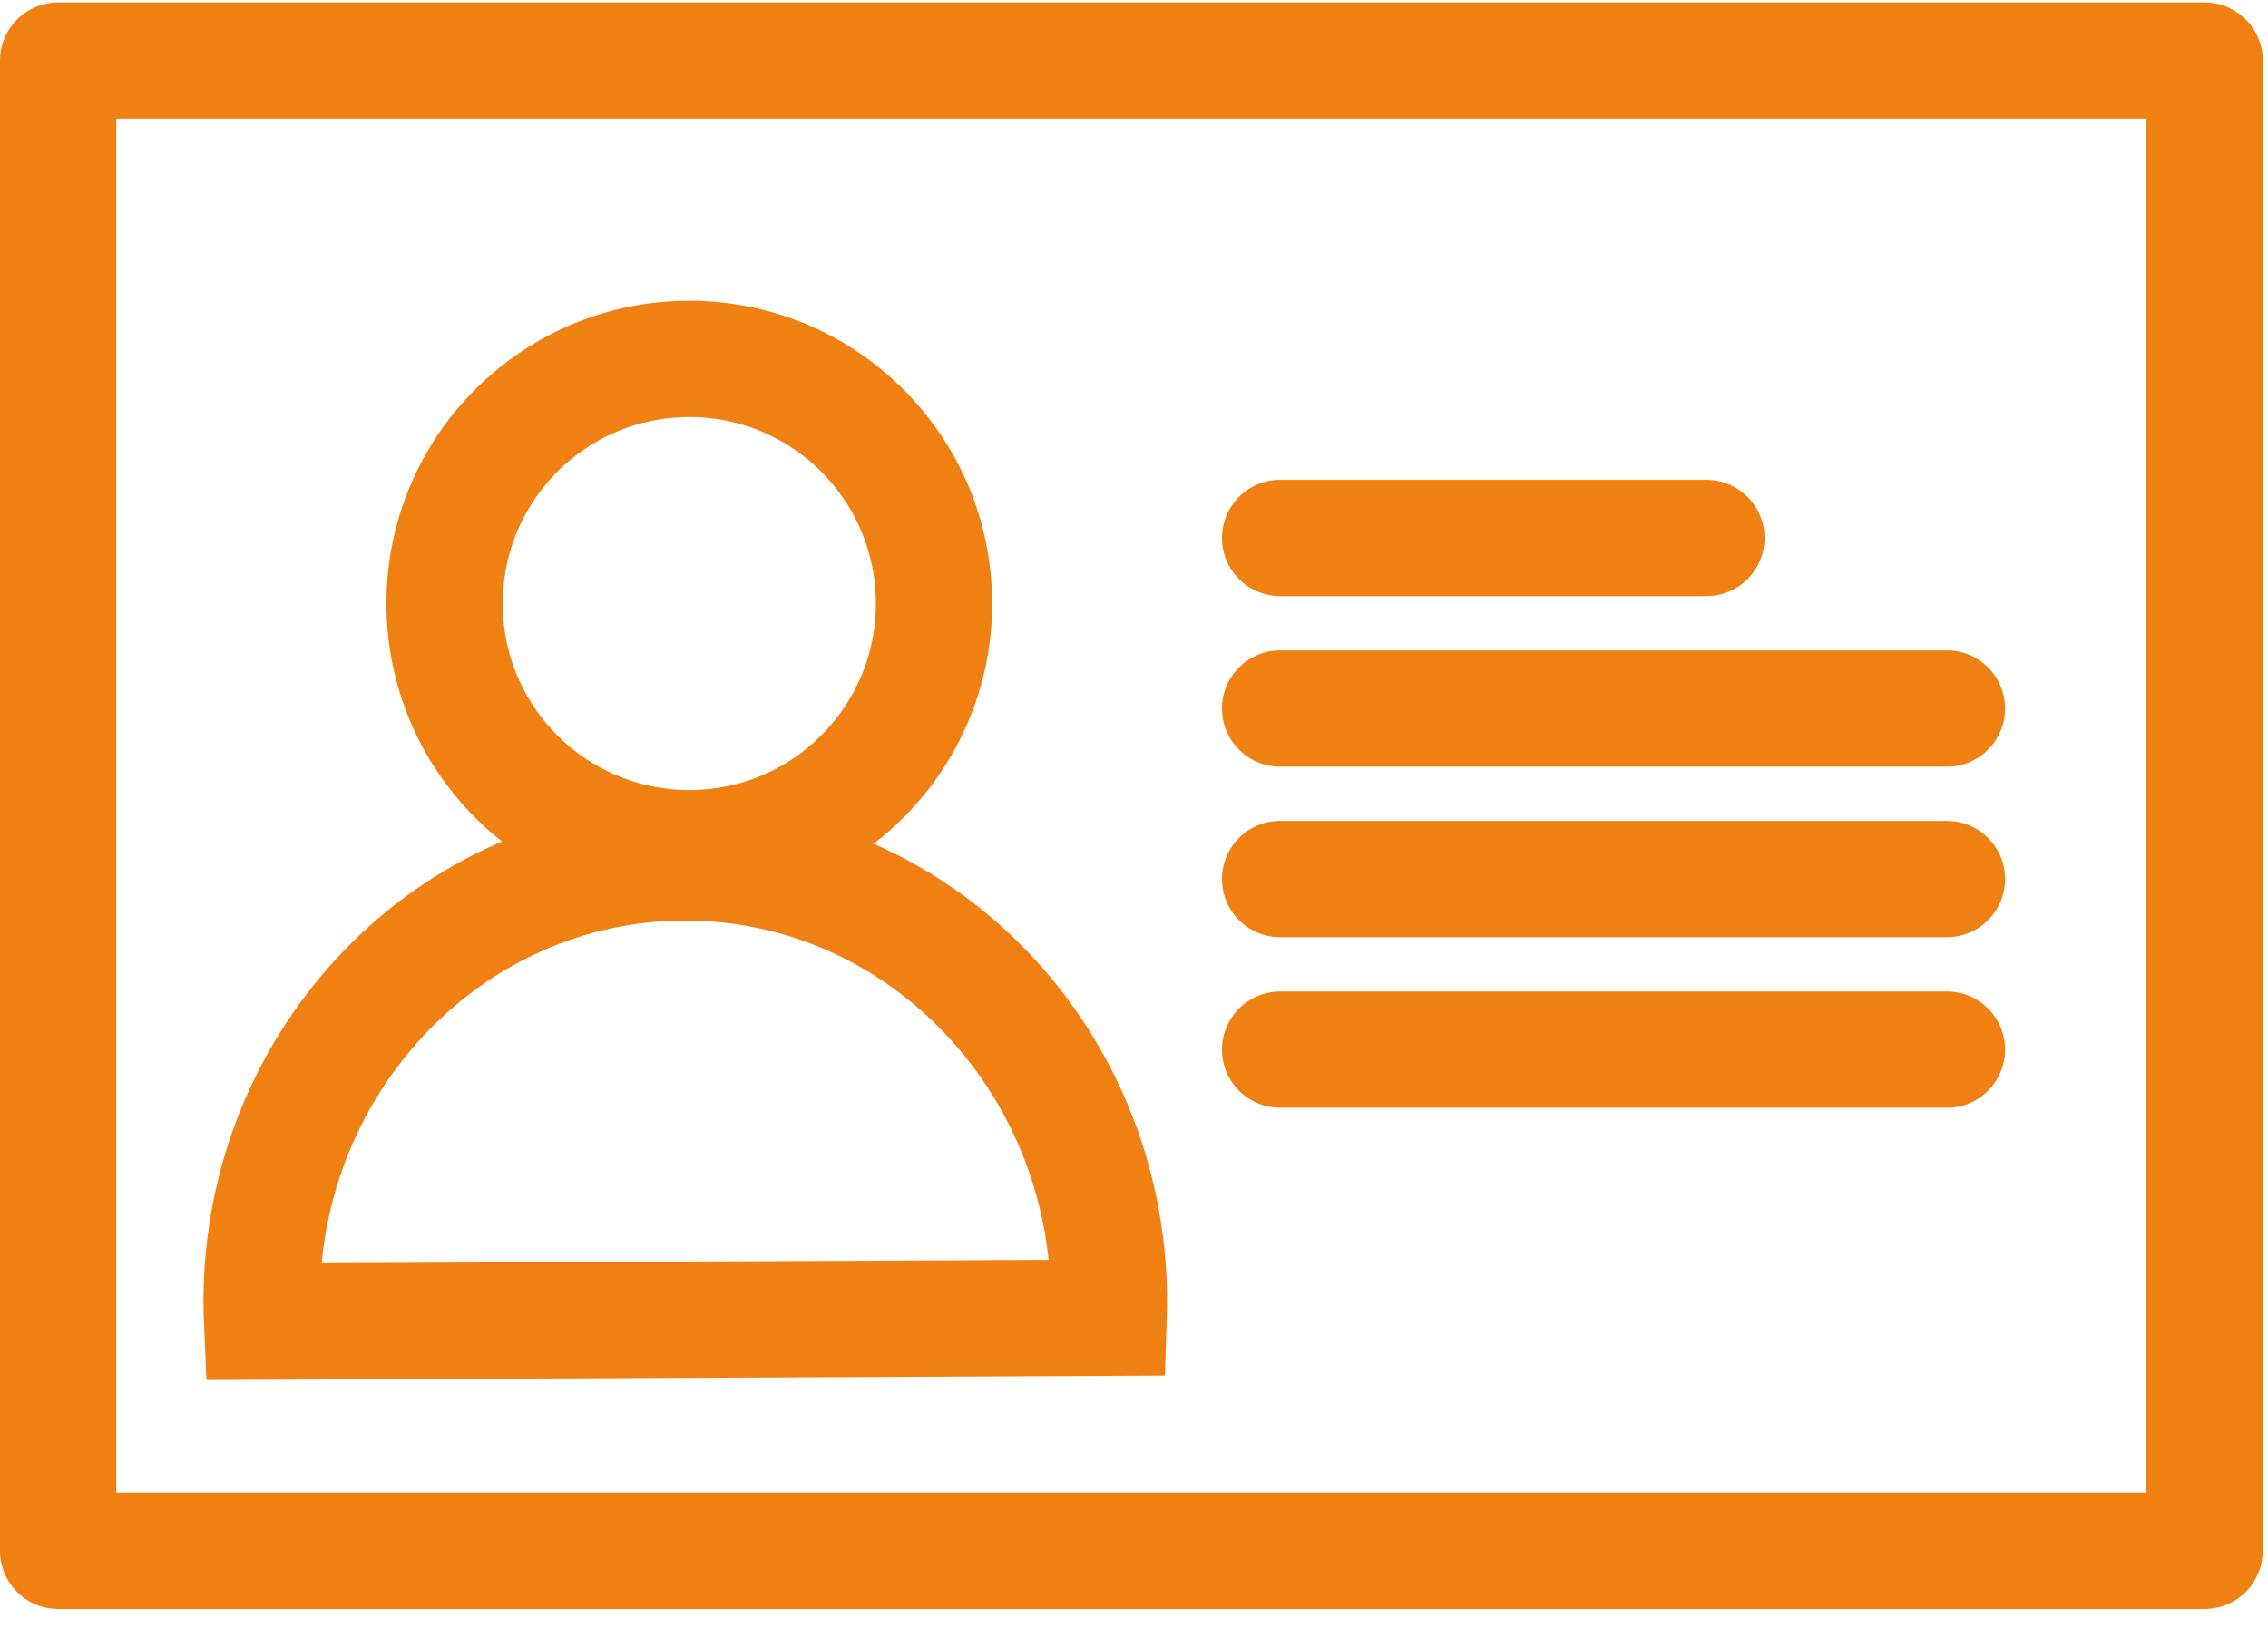
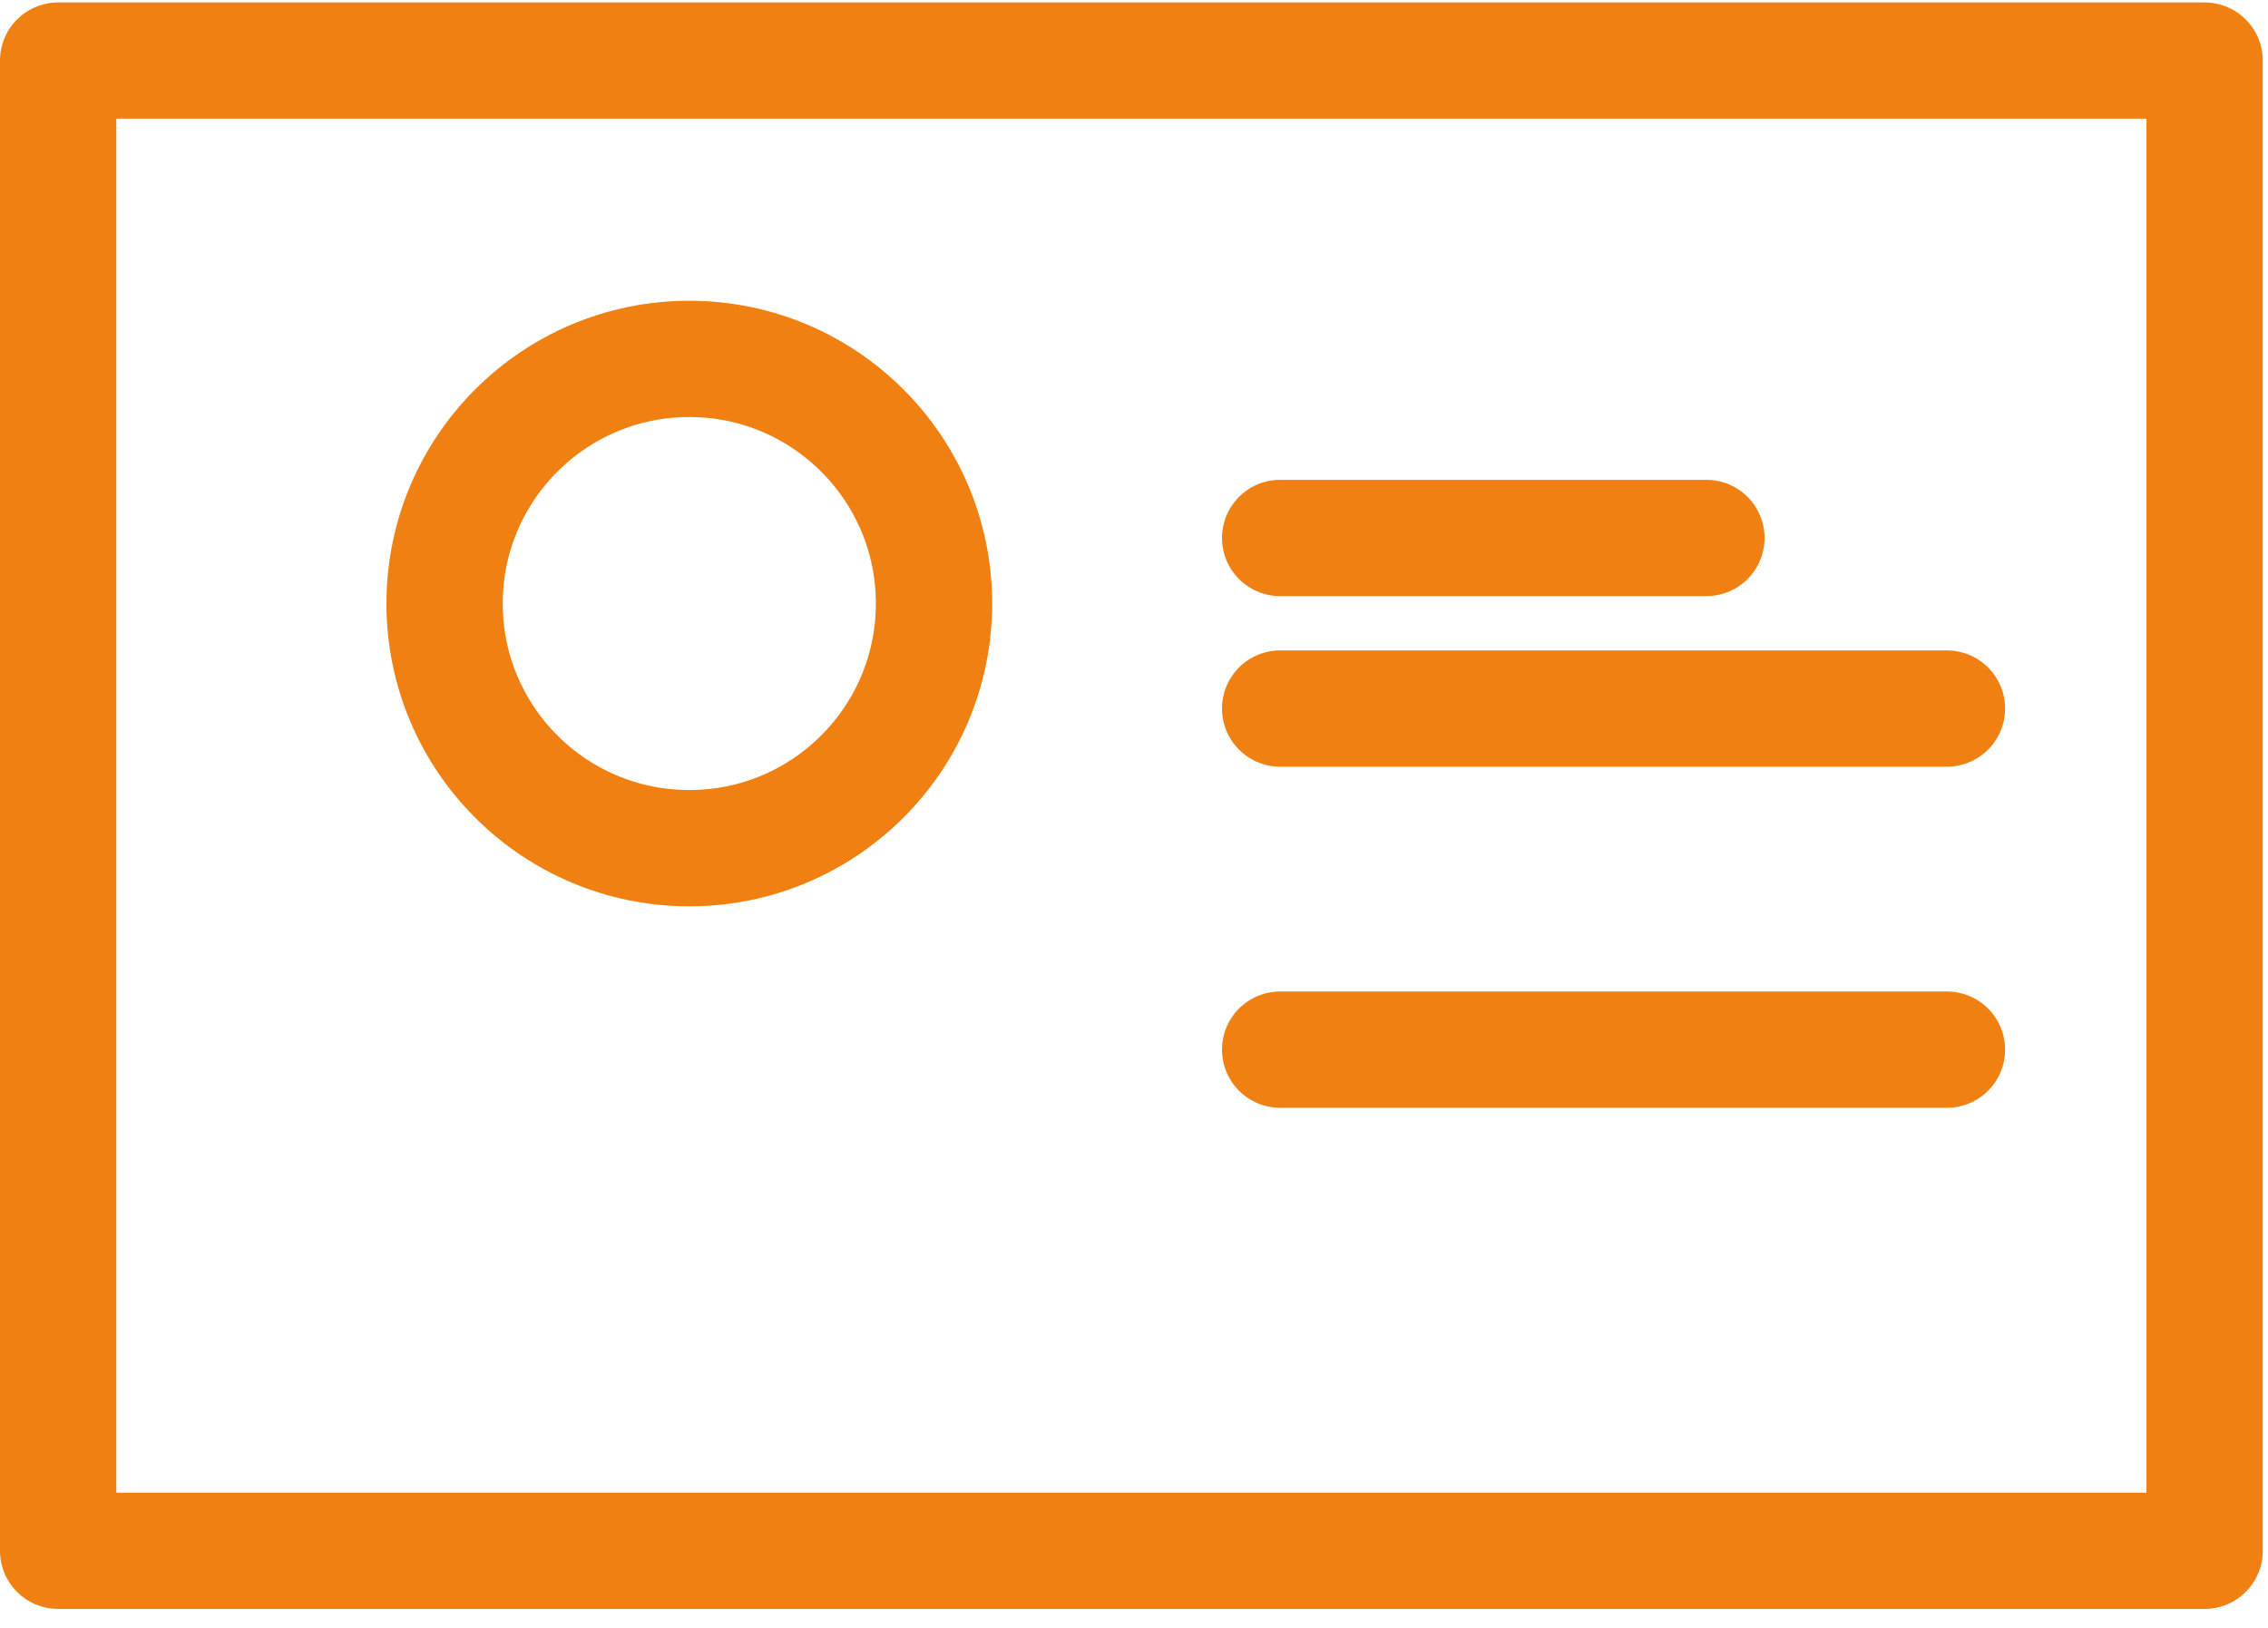
<svg xmlns="http://www.w3.org/2000/svg" width="39px" height="28px" viewBox="0 0 39 28" version="1.1">
  <title>Sales Icon</title>
  <desc>Created with Sketch.</desc>
  <defs />
  <g id="Page-1" stroke="none" stroke-width="1" fill="none" fill-rule="evenodd">
    <g id="768-On-Load" transform="translate(-191, -746)" stroke-width="2" stroke="#F08012">
      <g id="Sales-&amp;-Marketing" transform="translate(35, 709)">
        <g transform="translate(0, 36)" id="Group-4">
          <g>
            <g id="Group-14" transform="translate(157, 0)">
              <g id="Sales-Icon" transform="translate(0, 2)">
                <polygon id="Stroke-1" stroke-linecap="round" stroke-linejoin="round" points="0 25.674 36.91 25.674 36.91 0.042 0 0.042" />
                <path d="M21.013,8.253 L28.343,8.253" id="Stroke-7" stroke-linecap="round" stroke-linejoin="round" />
                <path d="M21.013,11.187 L32.479,11.187" id="Stroke-8" stroke-linecap="round" stroke-linejoin="round" />
-                 <path d="M21.013,14.12 L32.479,14.12" id="Stroke-9" stroke-linecap="round" stroke-linejoin="round" />
                <path d="M21.013,17.054 L32.479,17.054" id="Stroke-10" stroke-linecap="round" stroke-linejoin="round" />
                <path d="M15.061,9.381 C15.061,11.705 13.177,13.589 10.853,13.589 C8.529,13.589 6.645,11.705 6.645,9.381 C6.645,7.057 8.529,5.173 10.853,5.173 C13.177,5.173 15.061,7.057 15.061,9.381 Z" id="Stroke-11" />
-                 <path d="M18.064,21.665 C18.067,21.574 18.069,21.482 18.069,21.389 C18.069,17.217 14.807,13.834 10.784,13.834 C6.761,13.834 3.499,17.217 3.499,21.389 C3.499,21.505 3.502,21.619 3.507,21.733 L18.064,21.665 Z" id="Stroke-12" />
              </g>
            </g>
          </g>
        </g>
      </g>
    </g>
  </g>
</svg>